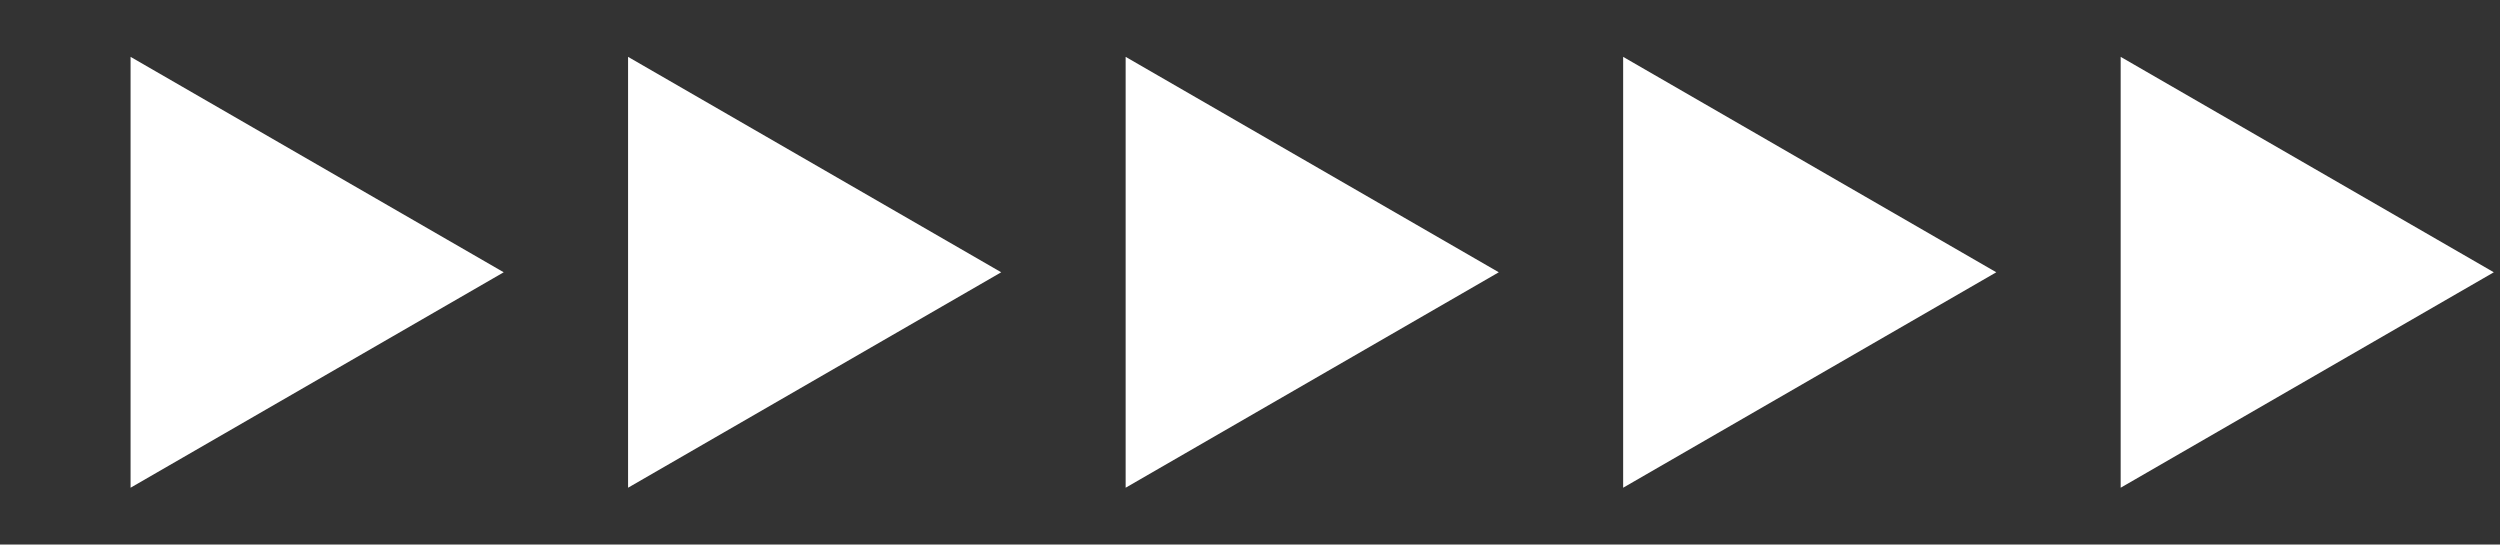
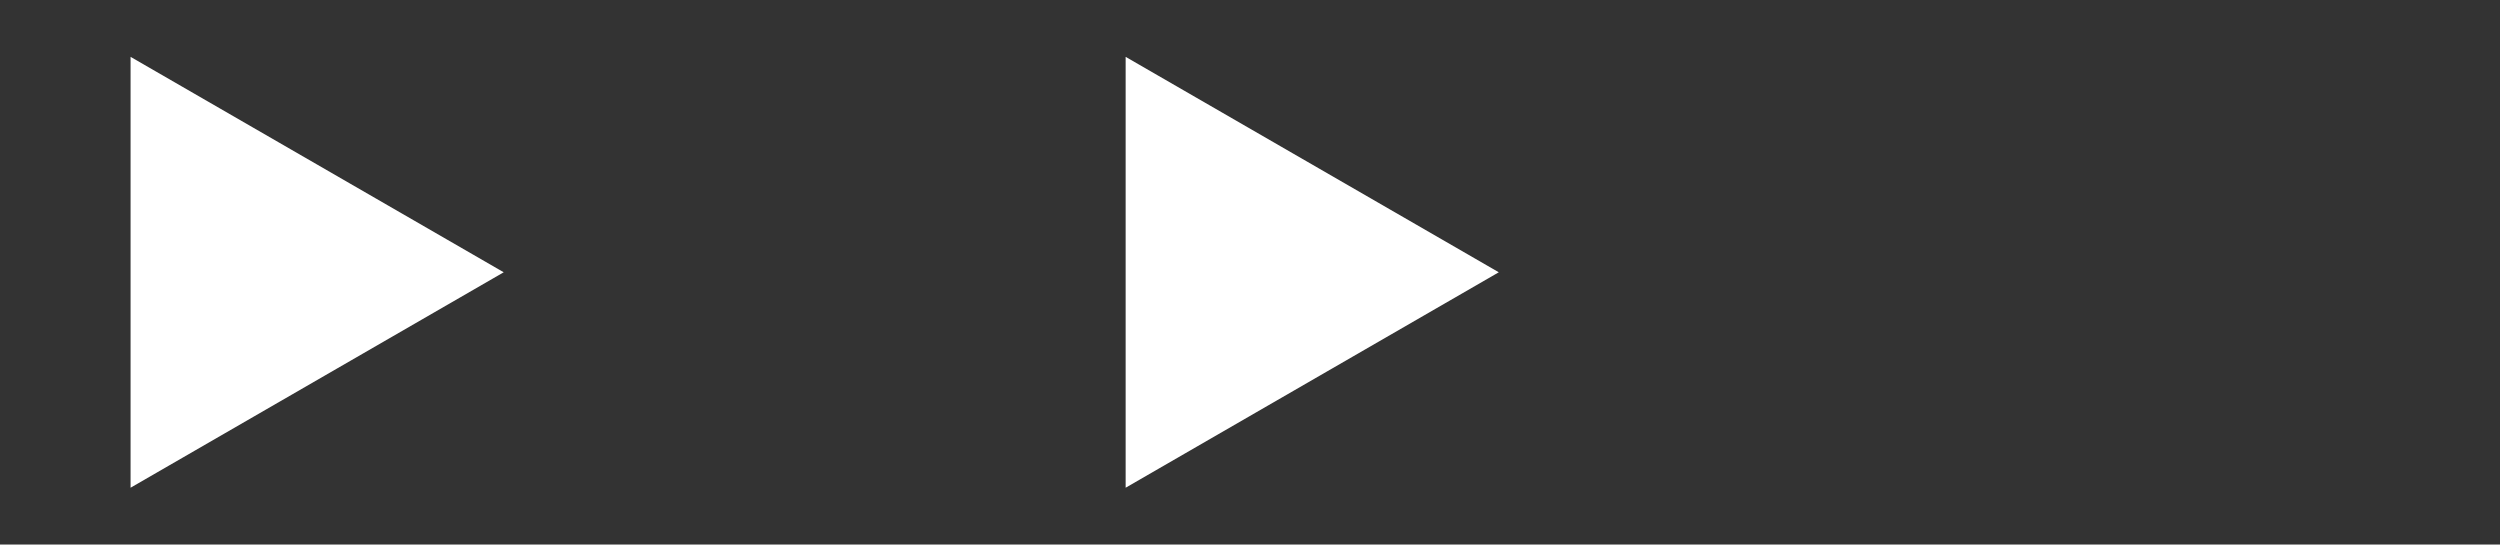
<svg xmlns="http://www.w3.org/2000/svg" width="101" height="22" viewBox="0 0 101 22" fill="none">
  <rect x="0" y="0" width="101" height="22" fill="#333333" stroke="none" />
  <path d="M20.35 11L5.275 19.704L5.275 2.297L20.35 11Z" fill="white" />
-   <path d="M40.449 11L25.374 19.704L25.374 2.297L40.449 11Z" fill="white" />
  <path d="M60.551 11L45.476 19.704L45.476 2.297L60.551 11Z" fill="white" />
-   <path d="M80.65 11L65.575 19.704L65.575 2.297L80.65 11Z" fill="white" />
-   <path d="M100.75 11L85.675 19.704L85.675 2.297L100.75 11Z" fill="white" />
</svg>